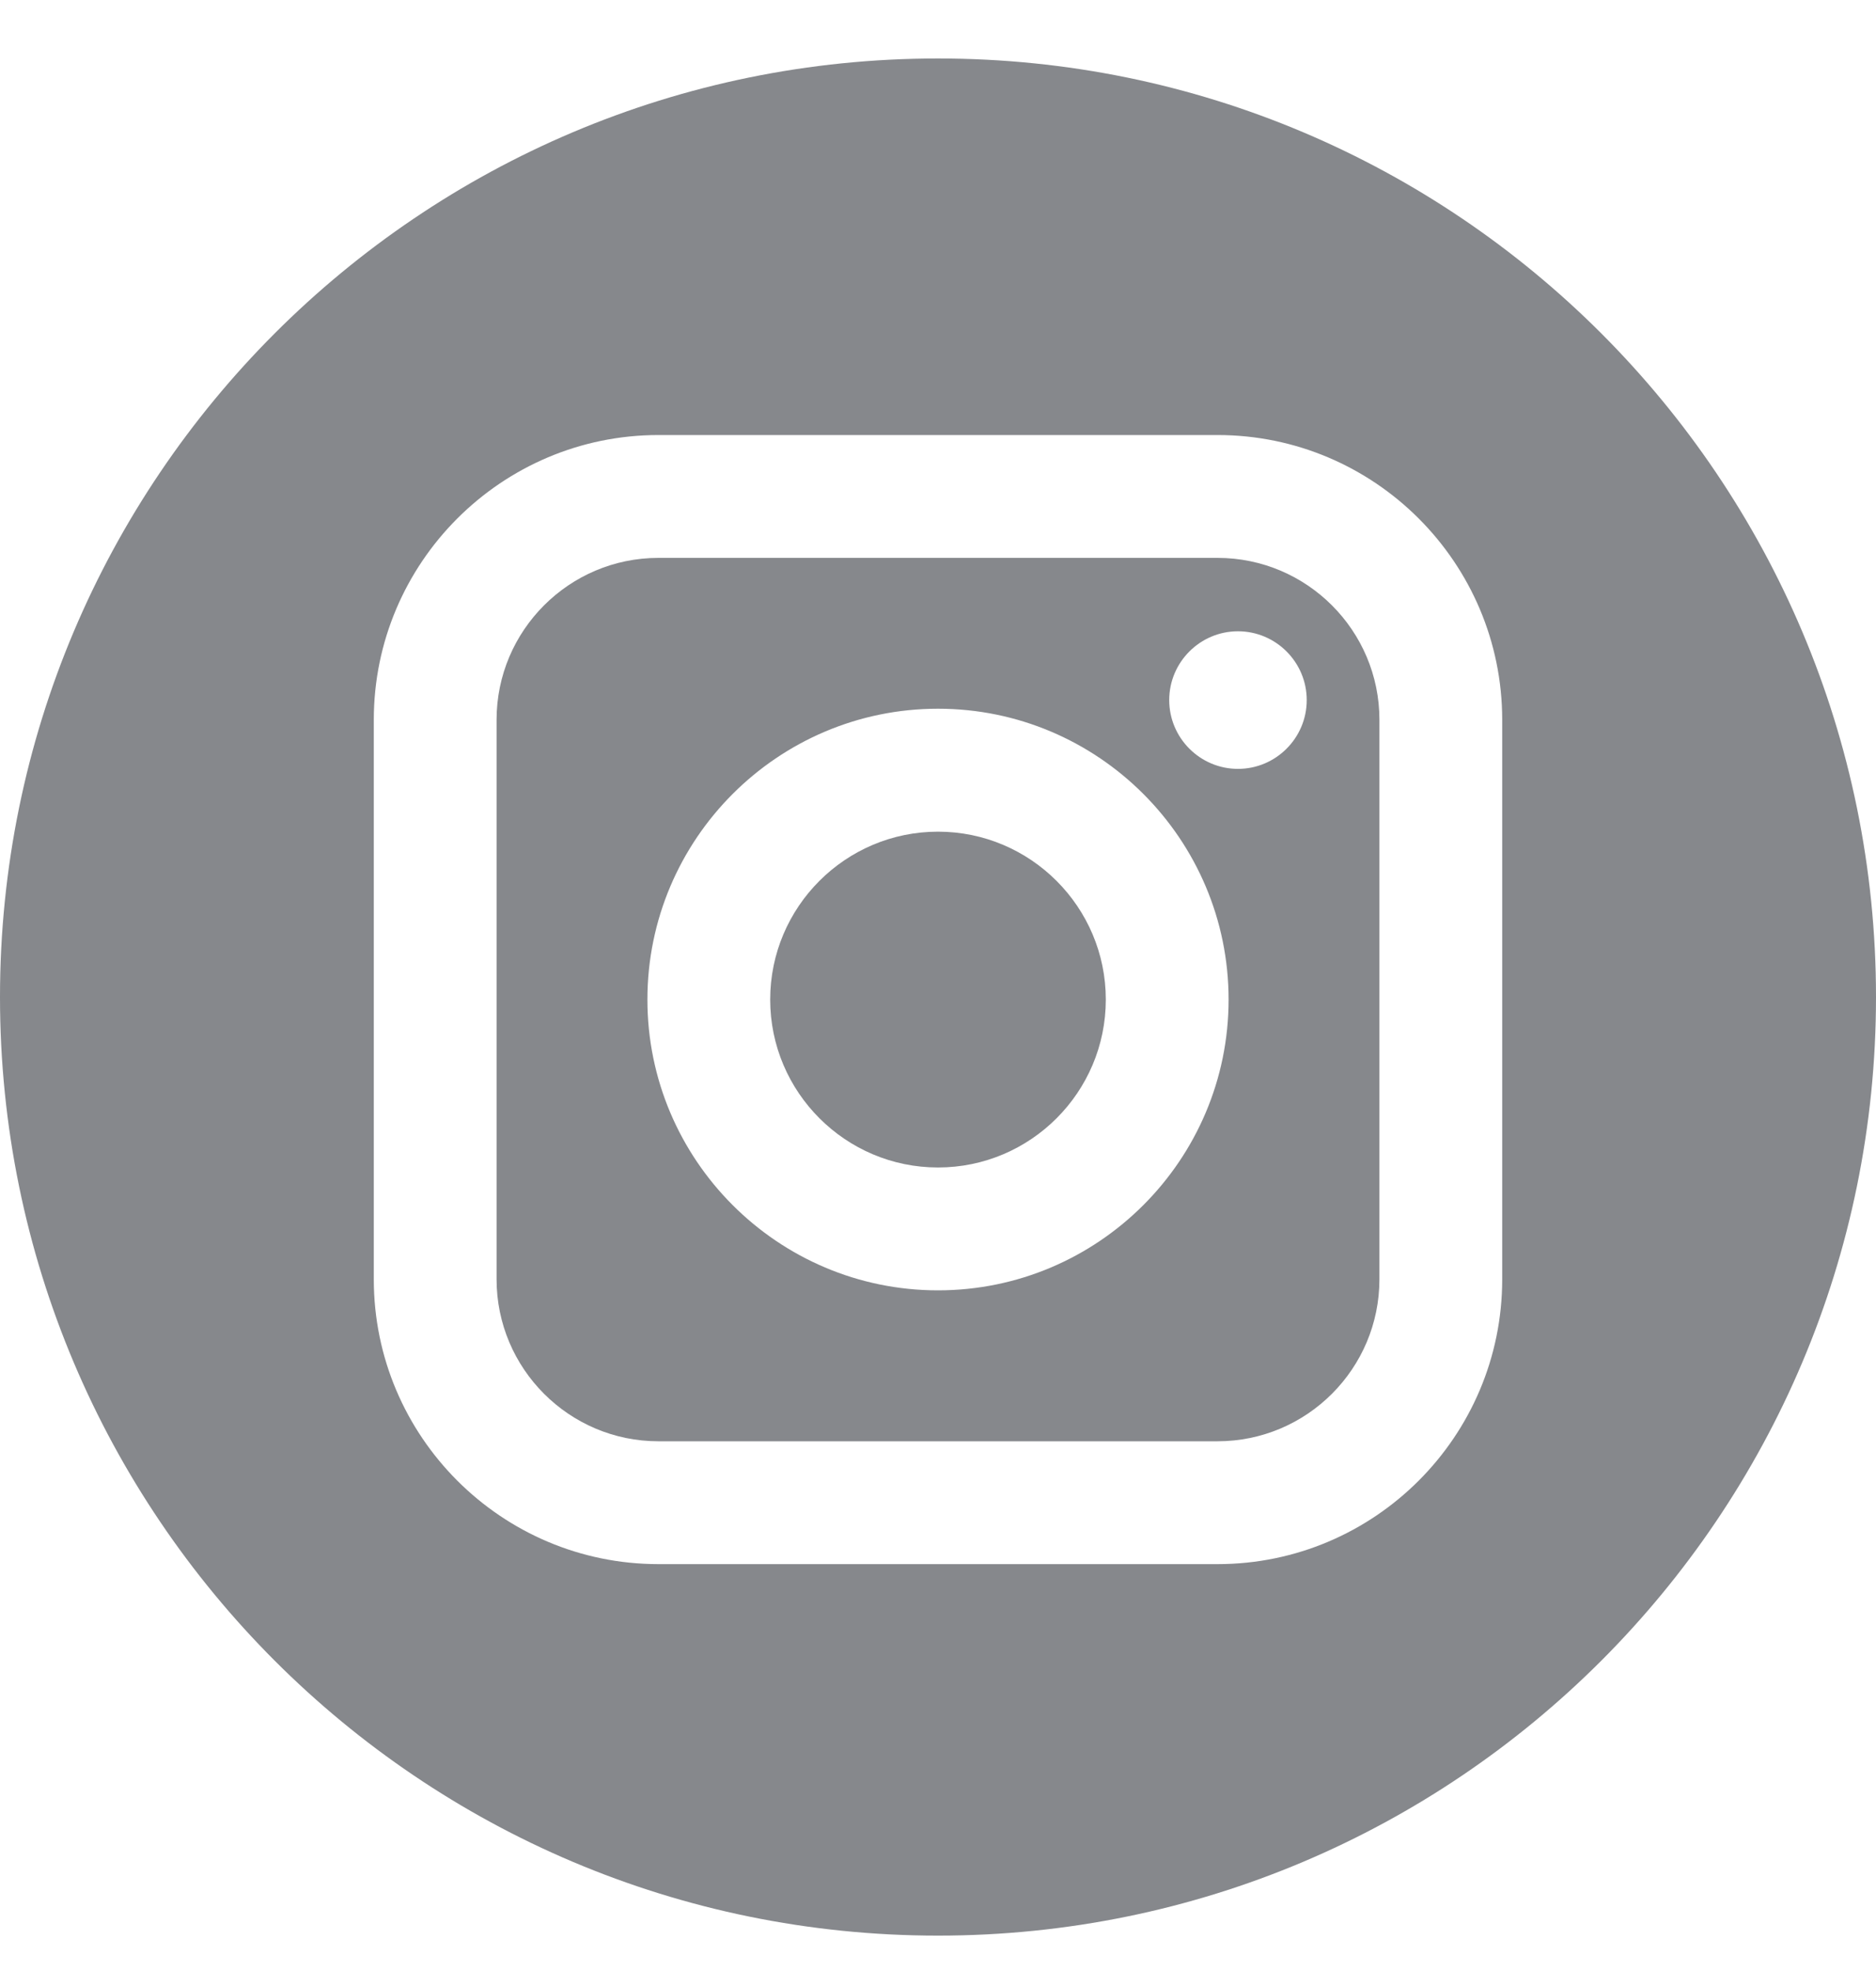
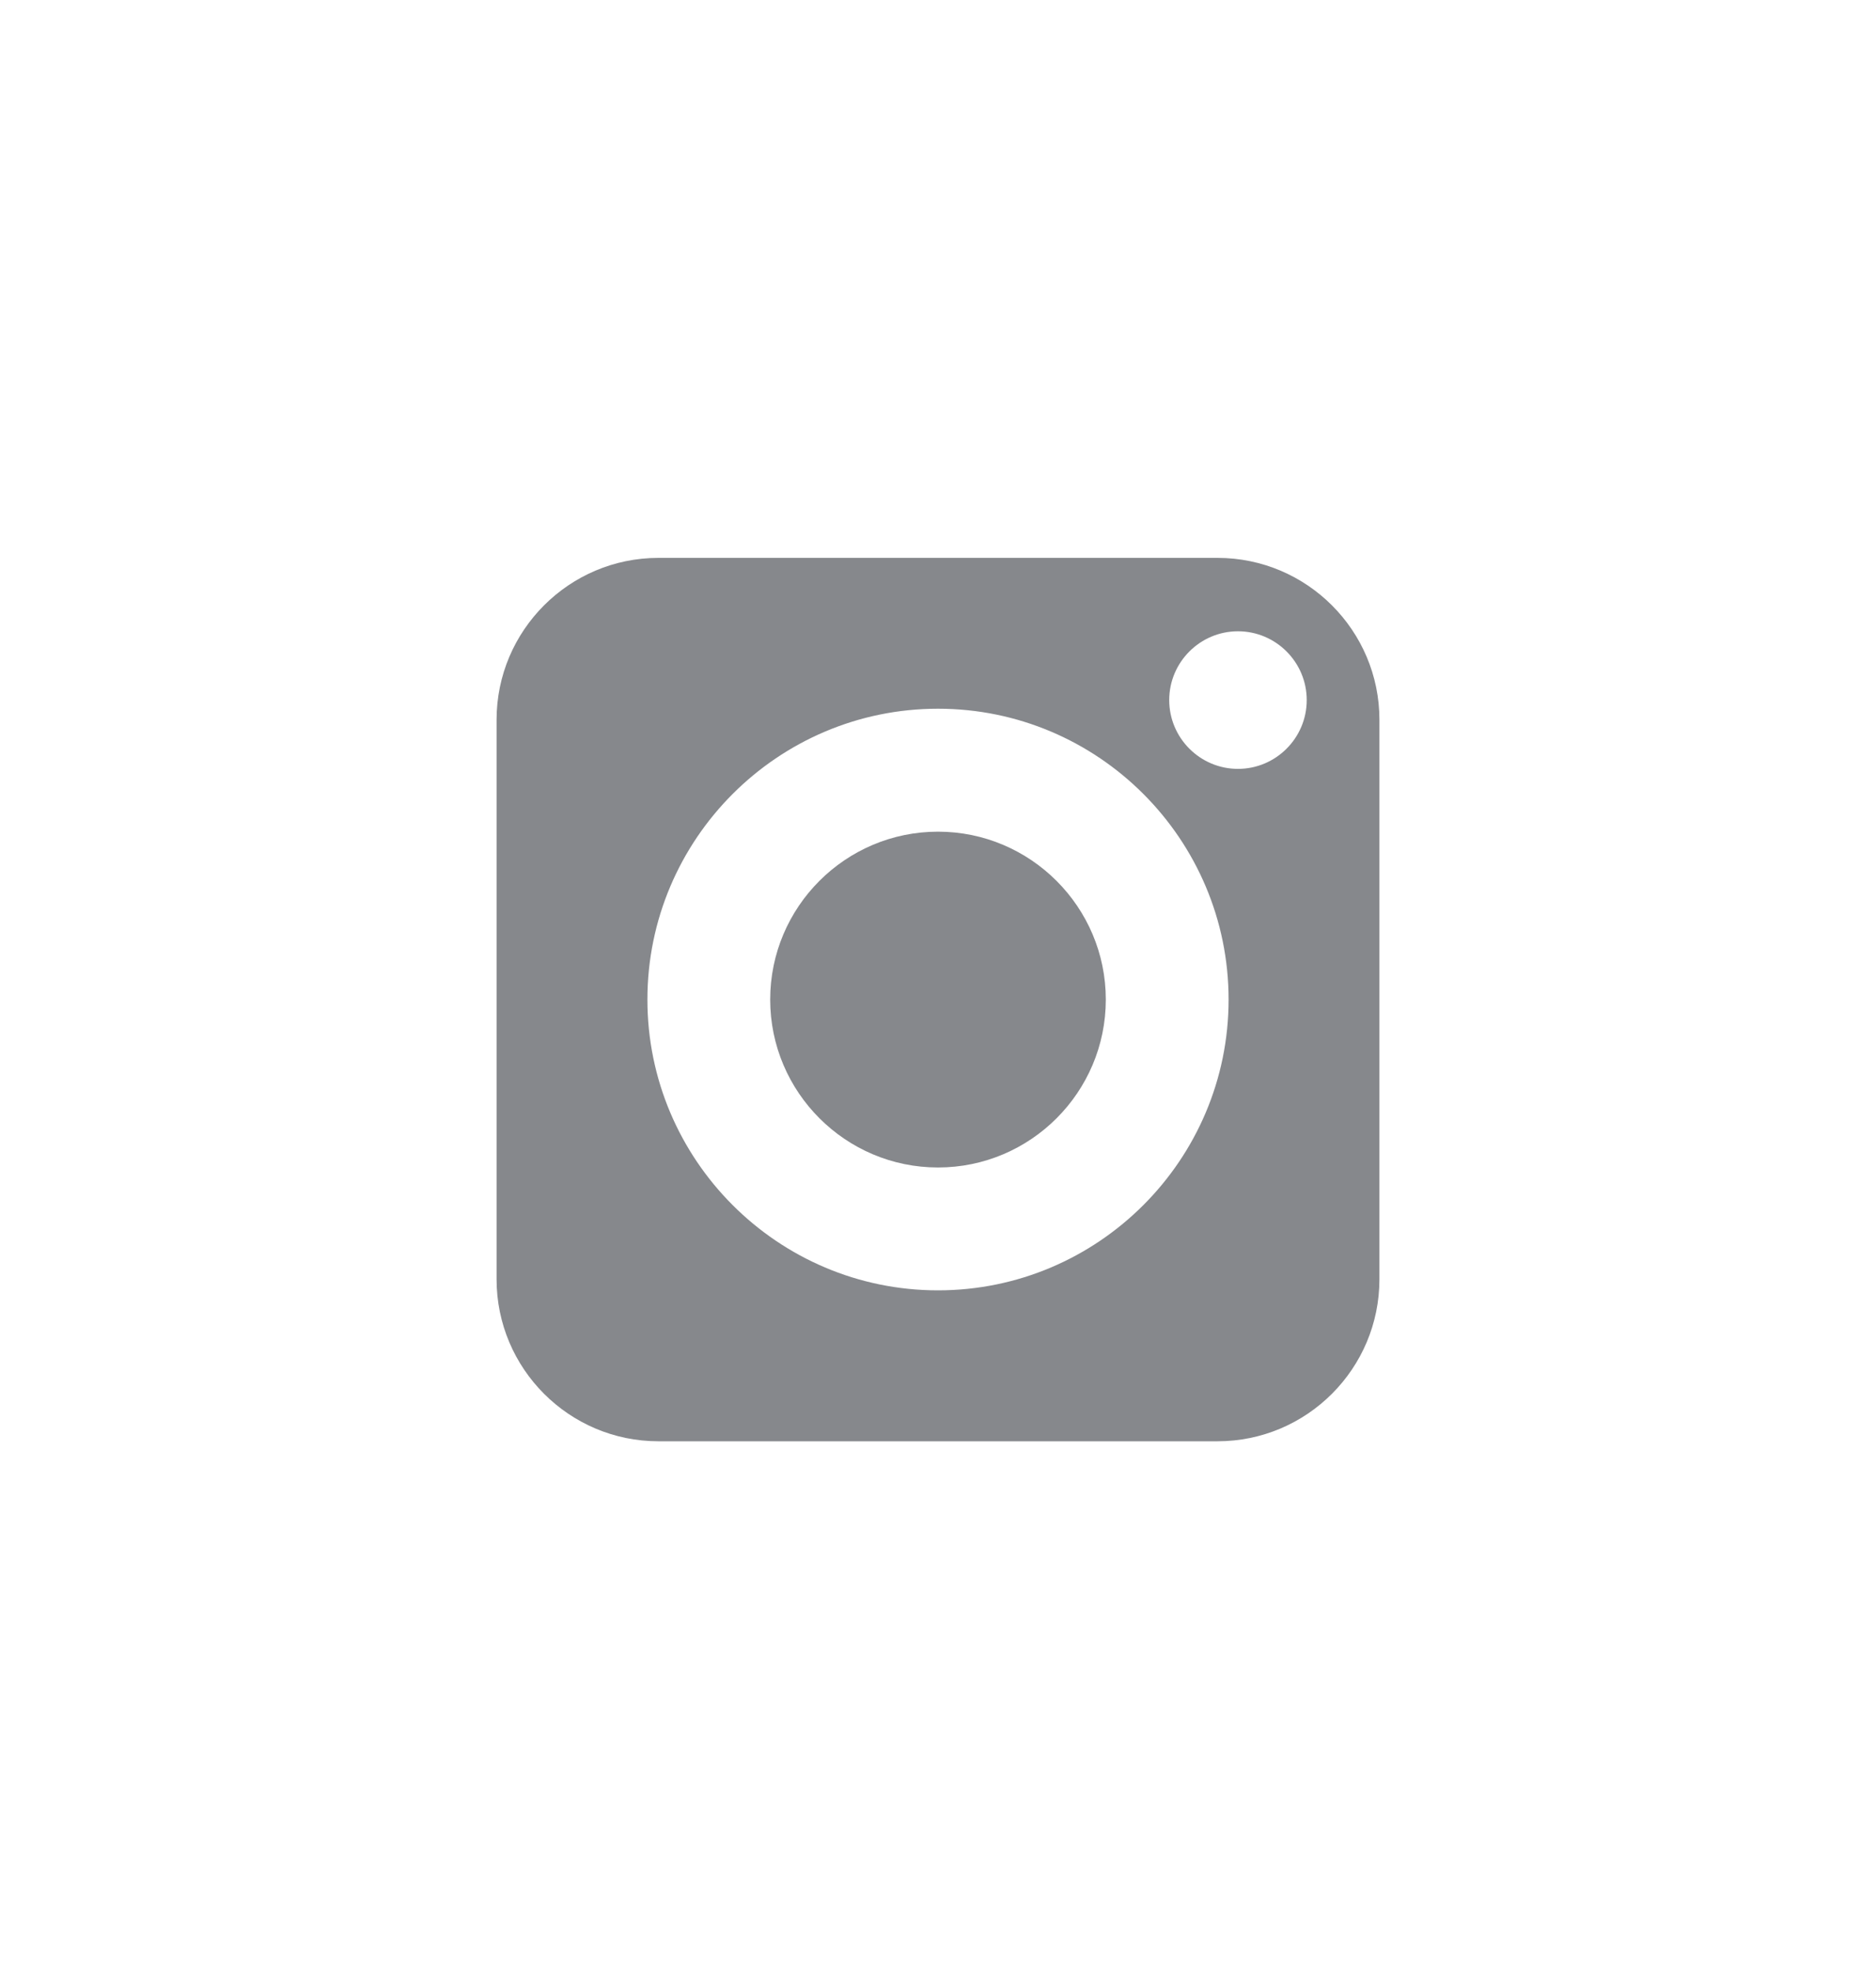
<svg xmlns="http://www.w3.org/2000/svg" width="20" height="21" viewBox="0 0 20 21" fill="none">
  <path d="M12.98 5.944H7.019C6.068 5.944 5.294 6.718 5.294 7.669V13.63C5.294 14.582 6.068 15.356 7.019 15.356H12.98C13.932 15.356 14.706 14.582 14.706 13.63V7.669C14.706 6.718 13.932 5.944 12.98 5.944ZM10 13.748C8.292 13.748 6.902 12.358 6.902 10.65C6.902 8.941 8.292 7.551 10 7.551C11.709 7.551 13.098 8.941 13.098 10.65C13.098 12.358 11.708 13.748 10 13.748ZM13.198 8.192C12.794 8.192 12.465 7.863 12.465 7.459C12.465 7.055 12.794 6.726 13.198 6.726C13.602 6.726 13.931 7.055 13.931 7.459C13.931 7.863 13.602 8.192 13.198 8.192Z" fill="#86888C" />
  <path d="M10 8.861C9.014 8.861 8.211 9.663 8.211 10.65C8.211 11.636 9.014 12.439 10 12.439C10.987 12.439 11.789 11.636 11.789 10.65C11.789 9.664 10.986 8.861 10 8.861Z" fill="#86888C" />
-   <path d="M10 0.623C4.477 0.623 0 5.1 0 10.623C0 16.146 4.477 20.623 10 20.623C15.523 20.623 20 16.146 20 10.623C20 5.1 15.523 0.623 10 0.623ZM16.015 13.63C16.015 15.304 14.654 16.665 12.98 16.665H7.02C5.346 16.665 3.985 15.304 3.985 13.63V7.67C3.985 5.996 5.346 4.635 7.02 4.635H12.98C14.654 4.635 16.015 5.996 16.015 7.67V13.63Z" fill="#86888C" />
</svg>